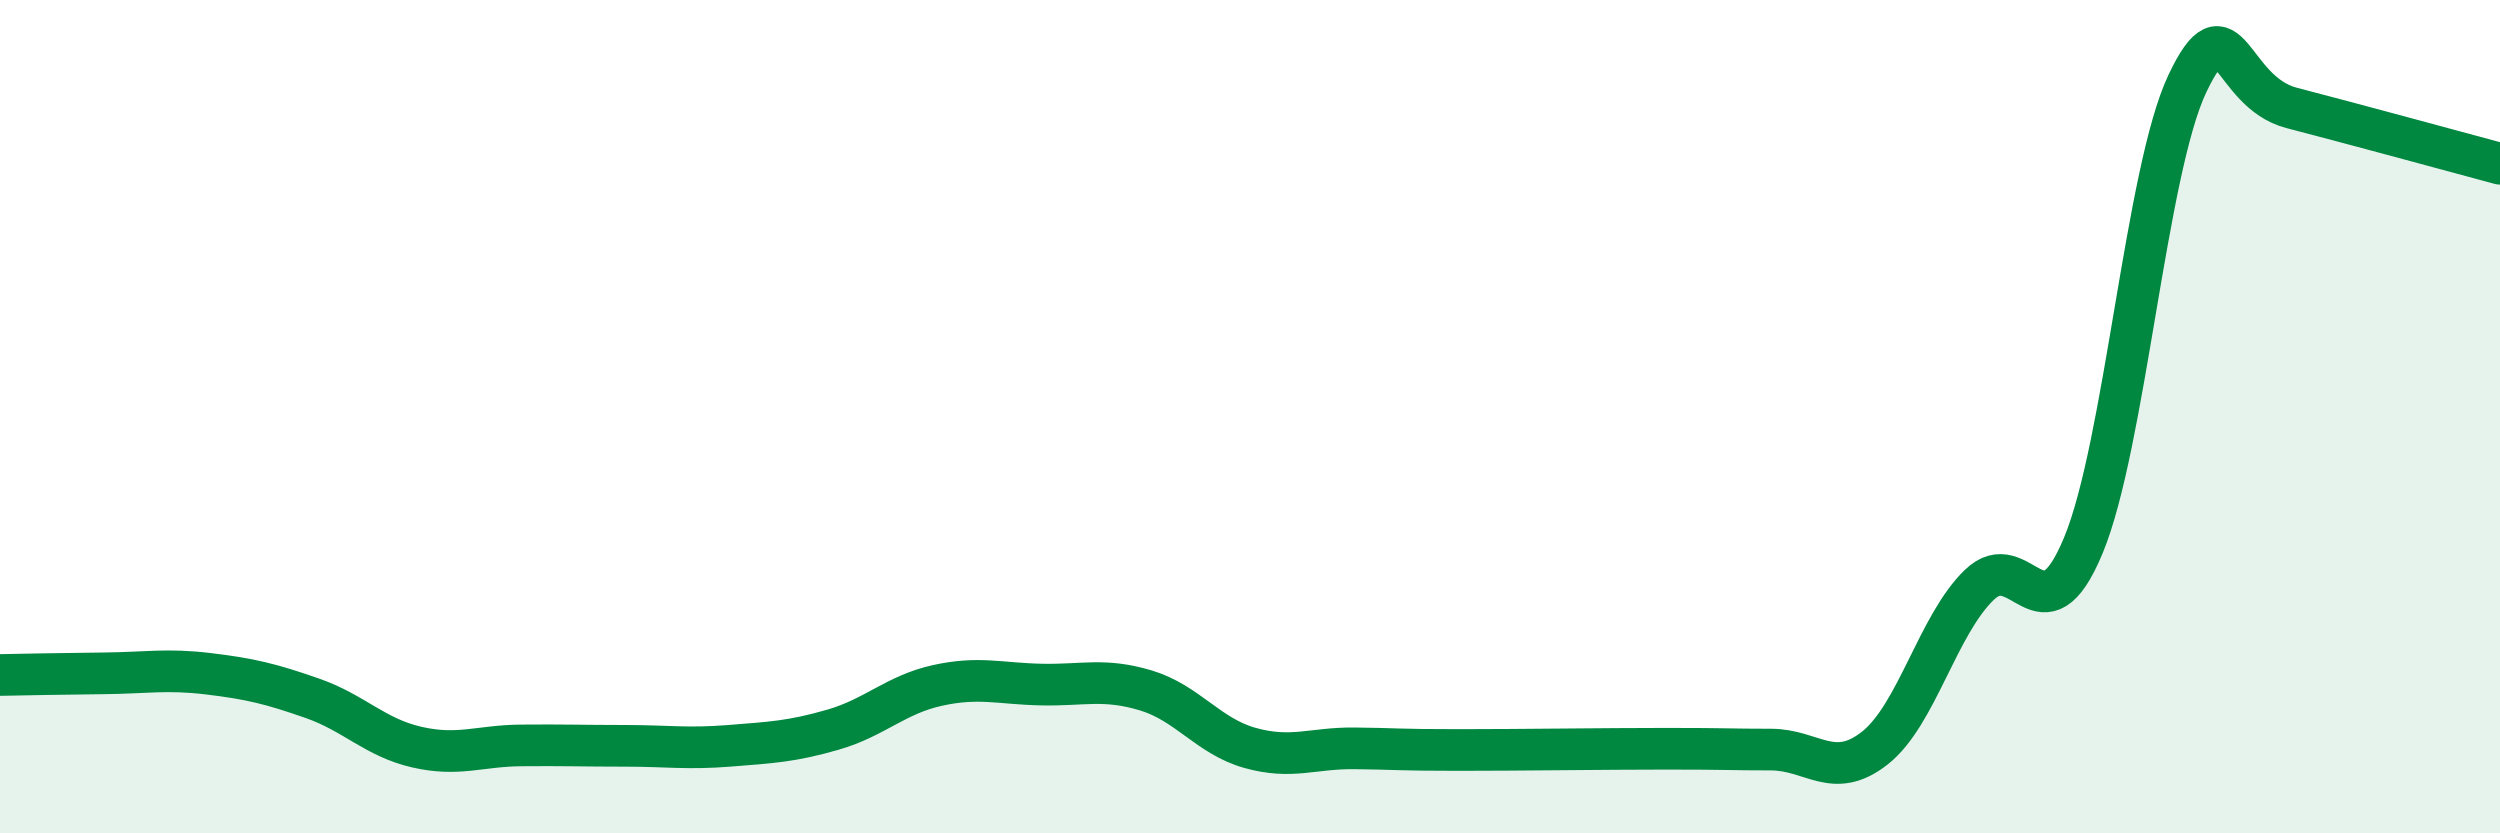
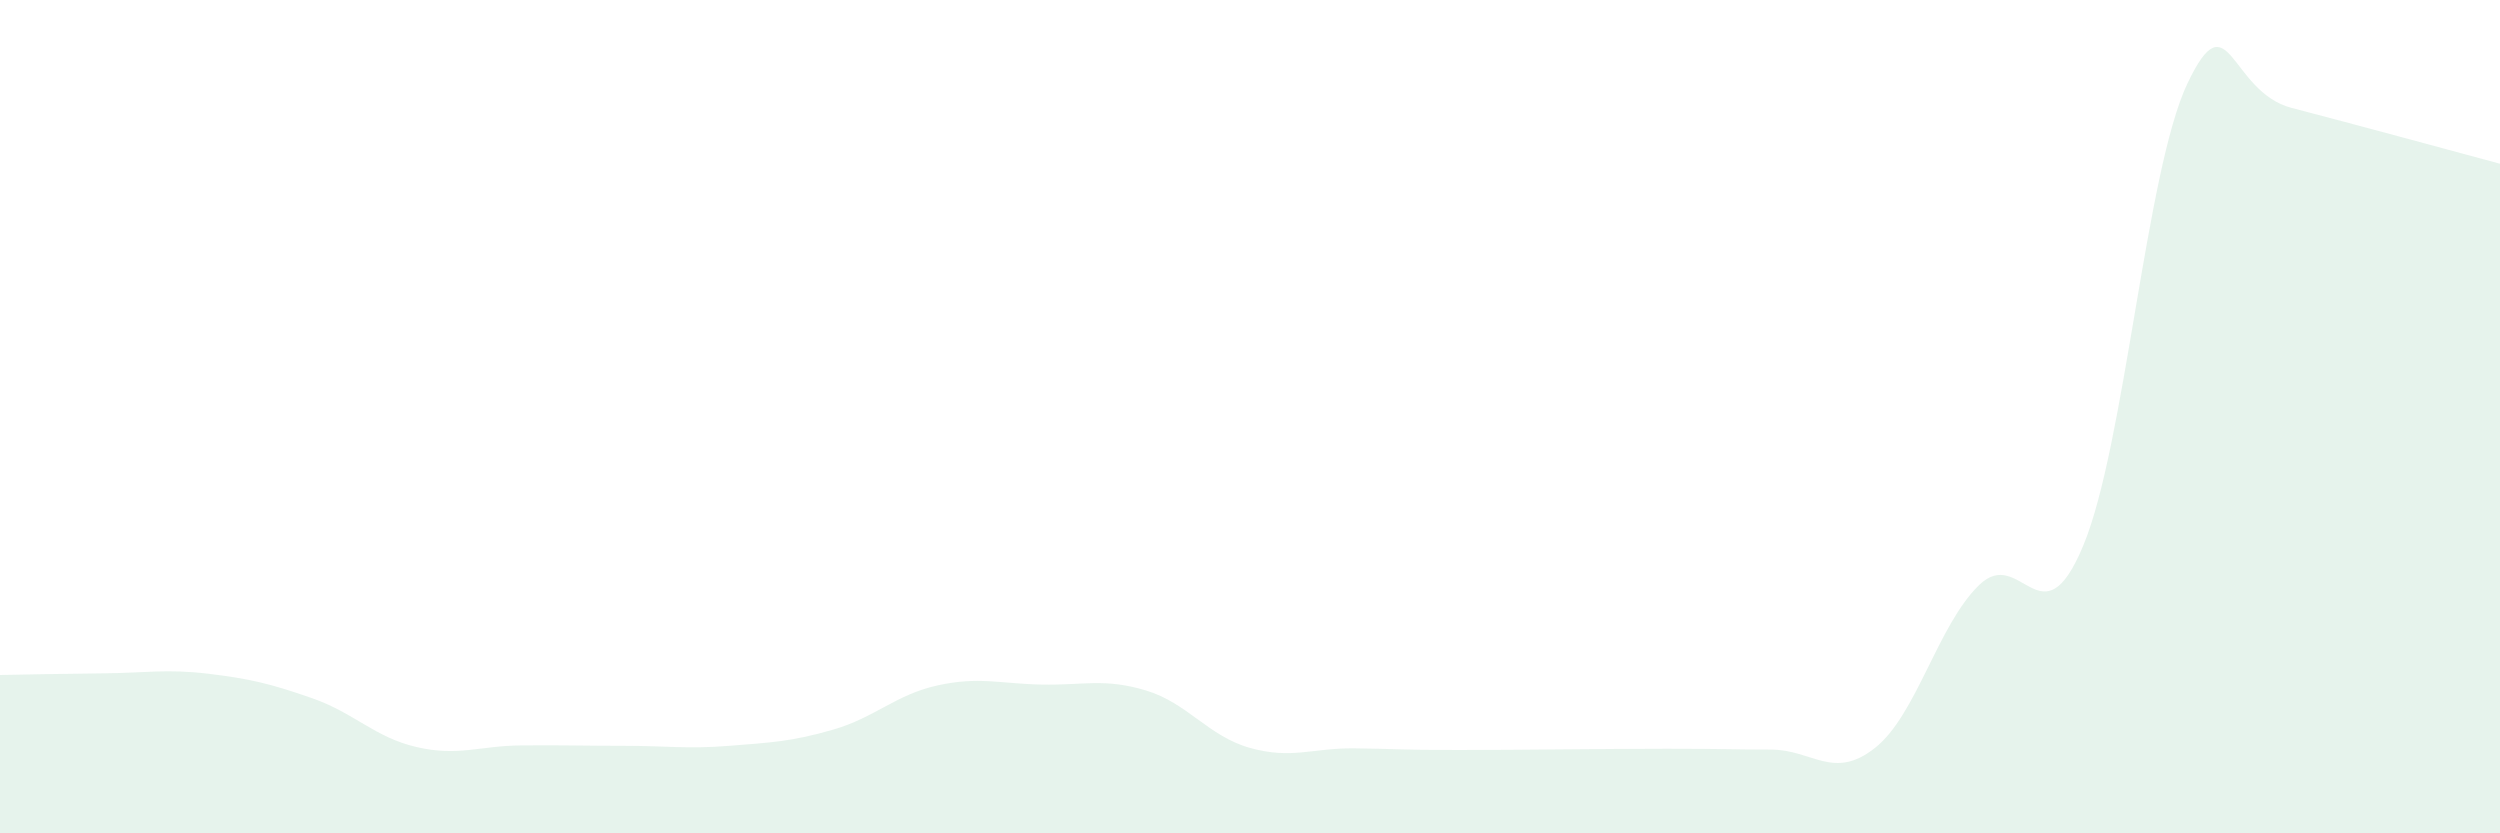
<svg xmlns="http://www.w3.org/2000/svg" width="60" height="20" viewBox="0 0 60 20">
  <path d="M 0,16.2 C 0.5,16.19 1.5,16.17 2.5,16.16 C 3.5,16.15 4,16.05 5,16.17 C 6,16.29 6.5,16.41 7.5,16.76 C 8.5,17.11 9,17.7 10,17.93 C 11,18.16 11.5,17.9 12.5,17.89 C 13.5,17.88 14,17.9 15,17.9 C 16,17.9 16.5,17.98 17.5,17.9 C 18.5,17.82 19,17.8 20,17.51 C 21,17.22 21.5,16.67 22.5,16.45 C 23.5,16.23 24,16.41 25,16.43 C 26,16.45 26.5,16.27 27.5,16.57 C 28.5,16.87 29,17.67 30,17.95 C 31,18.23 31.5,17.95 32.5,17.96 C 33.5,17.97 33.5,18 35,18 C 36.5,18 38.5,17.97 40,17.97 C 41.5,17.97 41.5,17.99 42.5,17.99 C 43.5,17.99 44,18.74 45,17.95 C 46,17.16 46.5,15.01 47.5,14.04 C 48.5,13.07 49,15.5 50,13.09 C 51,10.68 51.5,4.1 52.5,2 C 53.5,-0.1 53.5,2.2 55,2.59 C 56.5,2.98 59,3.66 60,3.93L60 20L0 20Z" fill="#008740" opacity="0.1" stroke-linecap="round" stroke-linejoin="round" />
-   <path d="M 0,16.2 C 0.5,16.19 1.5,16.17 2.5,16.16 C 3.5,16.15 4,16.05 5,16.17 C 6,16.29 6.5,16.41 7.5,16.76 C 8.5,17.11 9,17.7 10,17.93 C 11,18.16 11.5,17.9 12.5,17.89 C 13.5,17.88 14,17.9 15,17.9 C 16,17.9 16.5,17.98 17.5,17.9 C 18.5,17.82 19,17.8 20,17.51 C 21,17.22 21.5,16.67 22.5,16.45 C 23.5,16.23 24,16.41 25,16.43 C 26,16.45 26.5,16.27 27.5,16.57 C 28.5,16.87 29,17.67 30,17.95 C 31,18.23 31.5,17.95 32.5,17.96 C 33.5,17.97 33.5,18 35,18 C 36.5,18 38.5,17.97 40,17.97 C 41.5,17.97 41.5,17.99 42.5,17.99 C 43.5,17.99 44,18.74 45,17.95 C 46,17.16 46.5,15.01 47.5,14.04 C 48.5,13.07 49,15.5 50,13.09 C 51,10.68 51.5,4.1 52.5,2 C 53.5,-0.1 53.5,2.2 55,2.59 C 56.5,2.98 59,3.66 60,3.93" stroke="#008740" stroke-width="1" fill="none" stroke-linecap="round" stroke-linejoin="round" />
</svg>